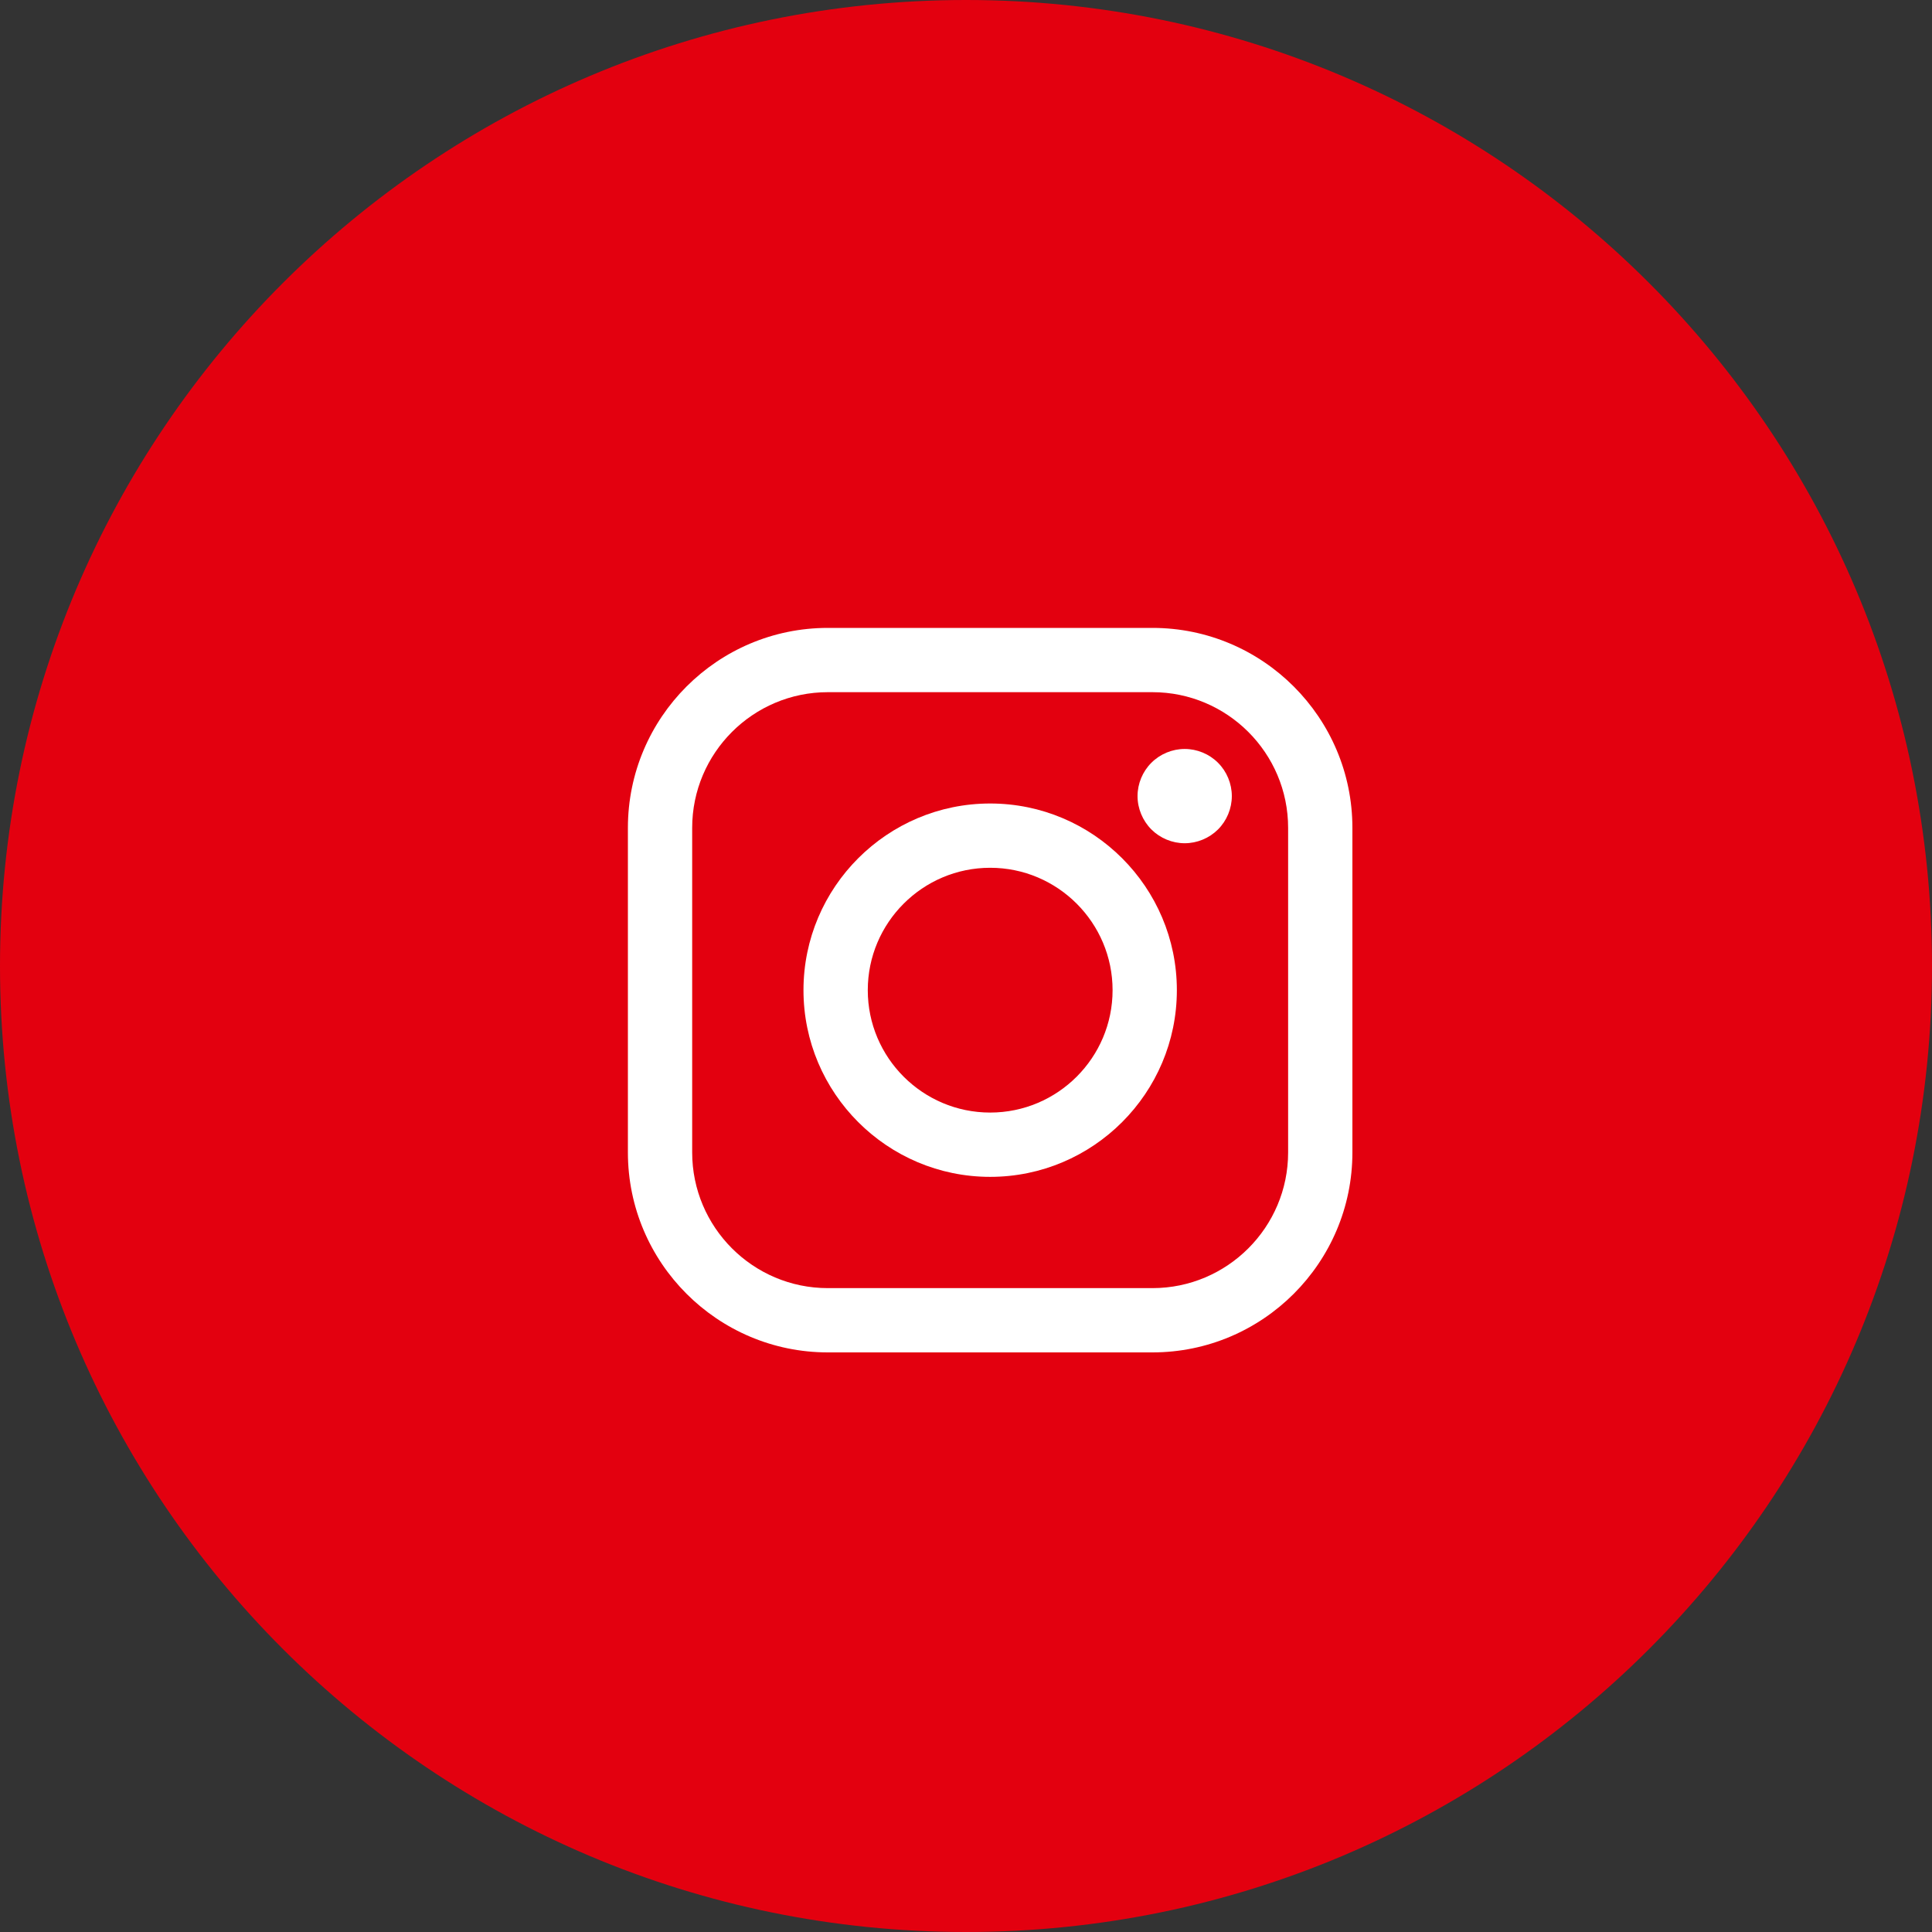
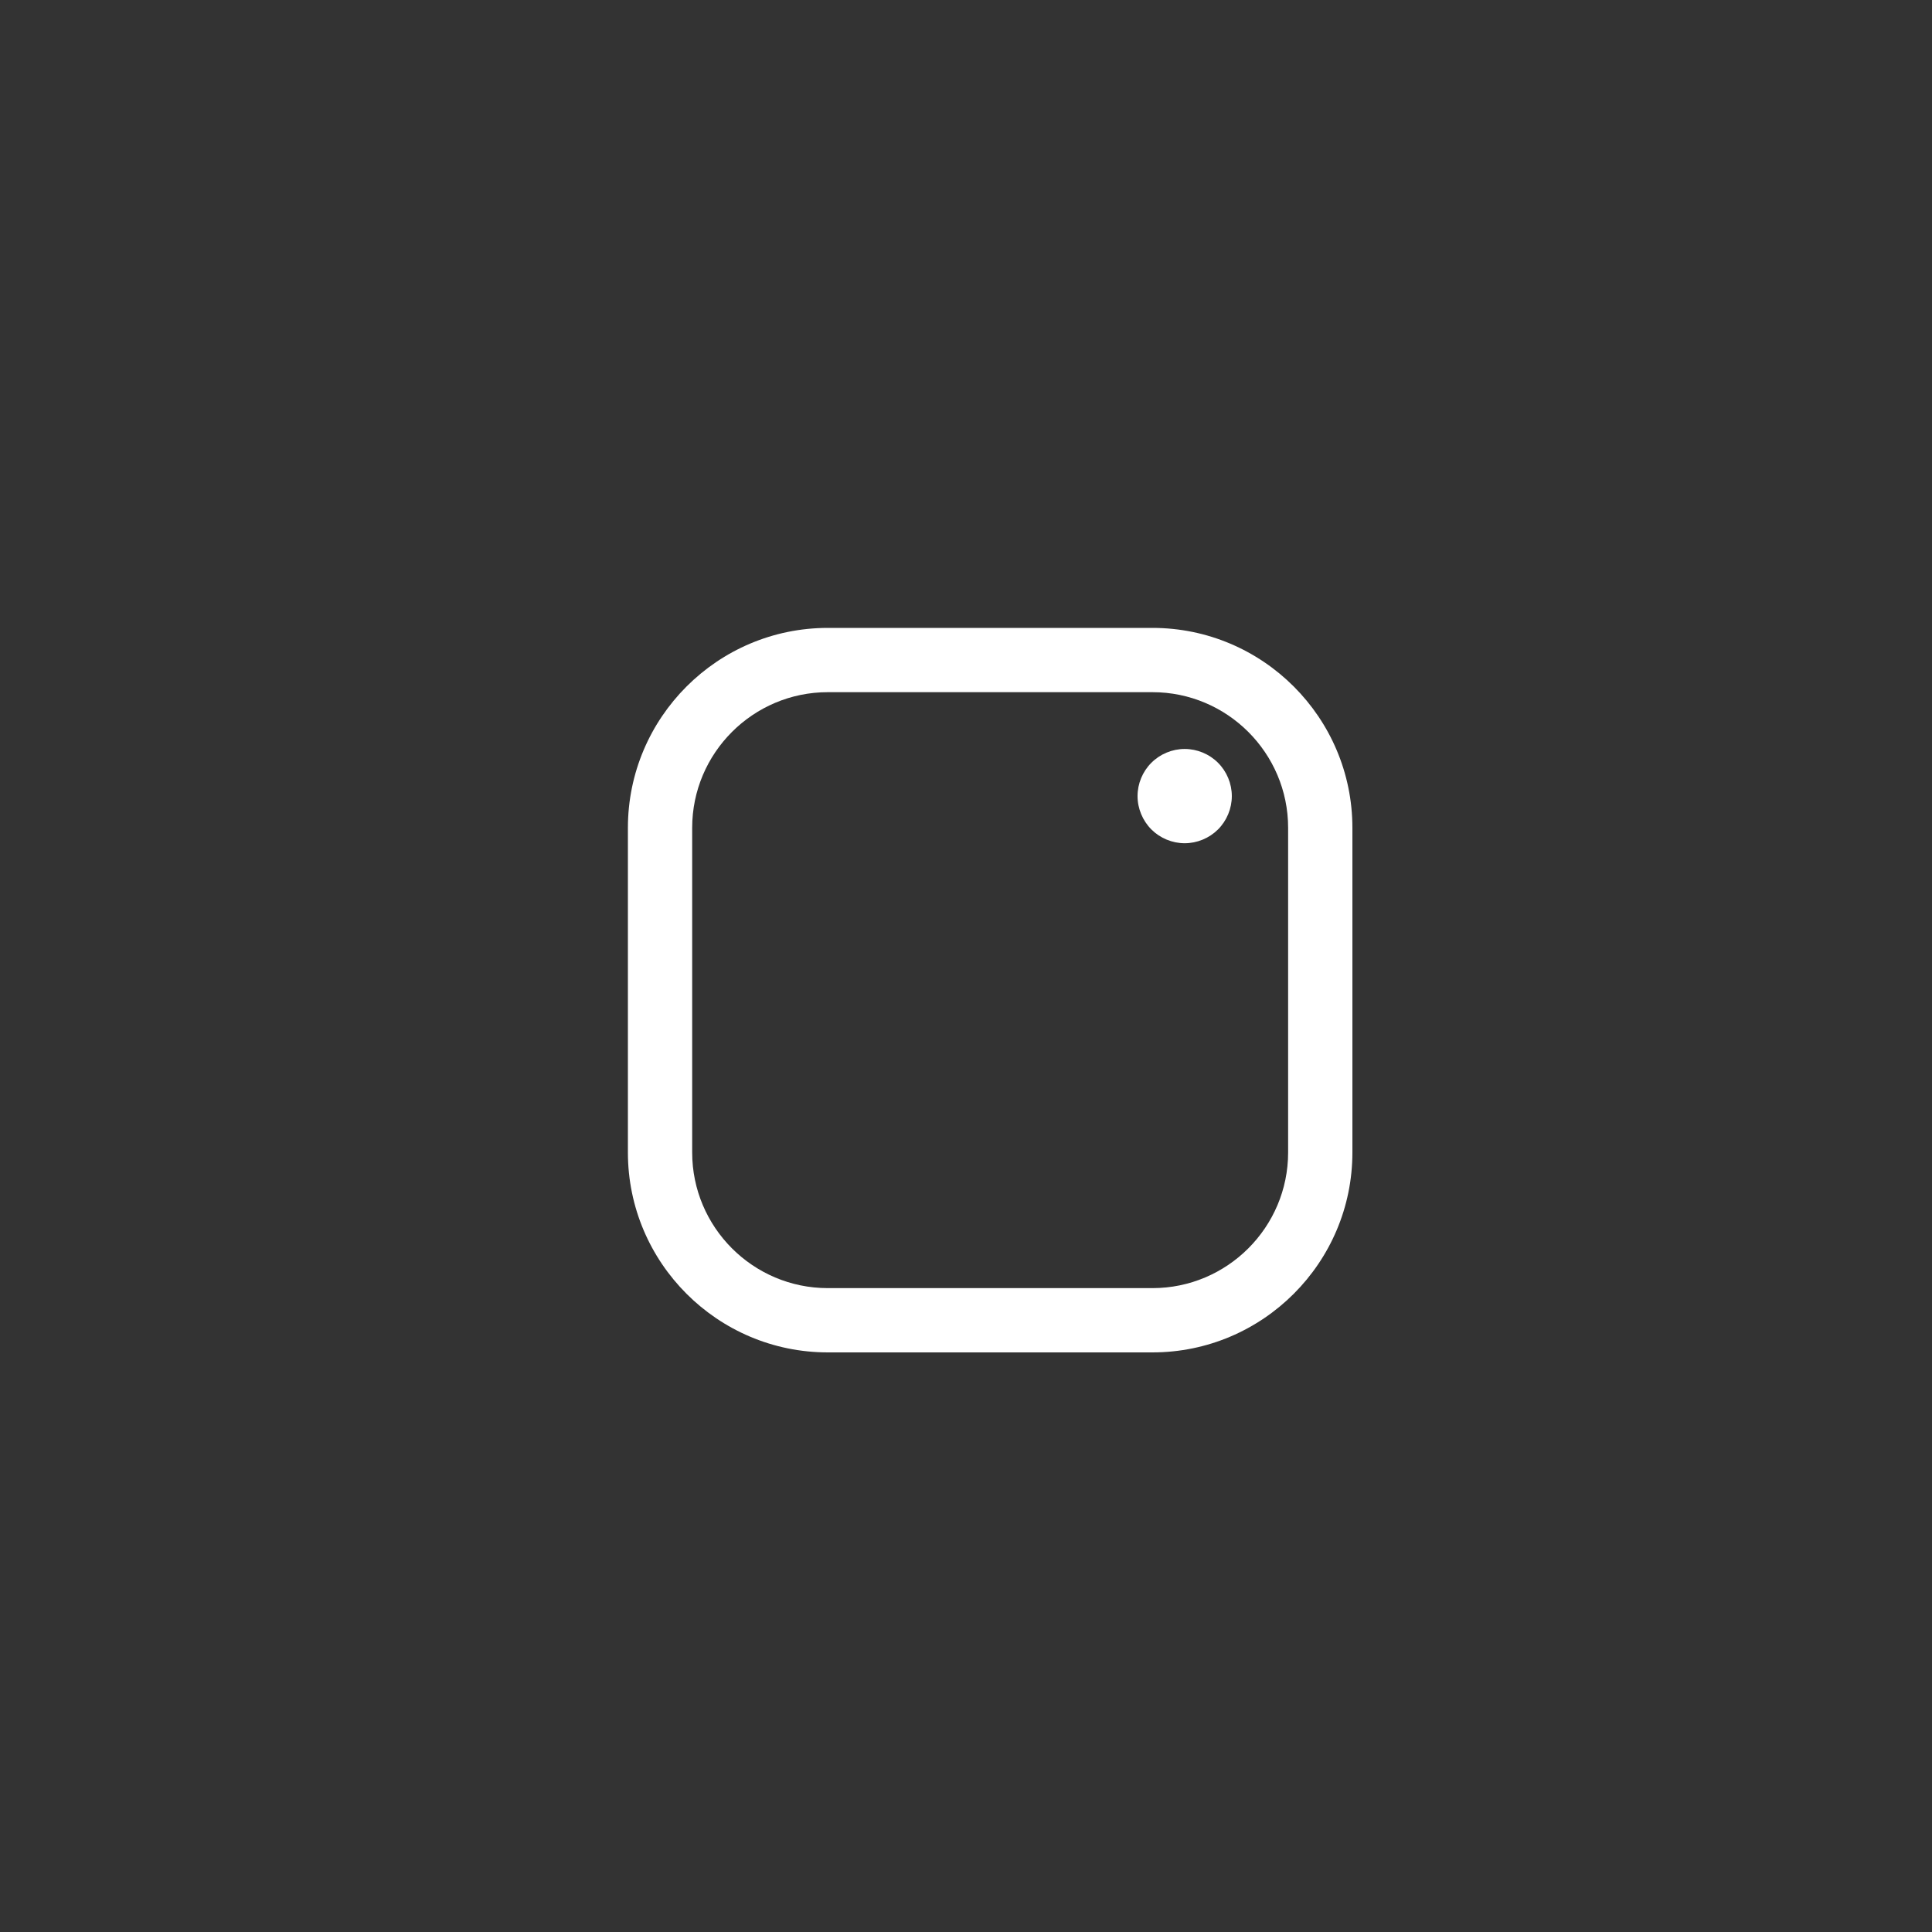
<svg xmlns="http://www.w3.org/2000/svg" width="100" height="100" viewBox="0 0 100 100" fill="none">
  <rect x="0" y="0" width="100" height="100" fill="#333333" stroke="none" />
-   <path d="M50 100C77.614 100 100 77.614 100 50C100 22.386 77.614 0 50 0C22.386 0 0 22.386 0 50C0 77.614 22.386 100 50 100Z" fill="#E3000F" />
  <path d="M59.651 32.5H42.848C37.142 32.5 32.5 37.142 32.5 42.849V59.651C32.5 65.358 37.142 70 42.848 70H59.651C65.358 70 70 65.358 70 59.651V42.849C70 37.142 65.358 32.5 59.651 32.5ZM66.673 59.651C66.673 63.523 63.523 66.673 59.651 66.673H42.848C38.977 66.673 35.827 63.523 35.827 59.651V42.849C35.827 38.977 38.977 35.827 42.848 35.827H59.651C63.523 35.827 66.673 38.977 66.673 42.849V59.651H66.673Z" fill="white" />
-   <path d="M51.251 41.589C45.923 41.589 41.588 45.923 41.588 51.251C41.588 56.579 45.923 60.914 51.251 60.914C56.579 60.914 60.914 56.579 60.914 51.251C60.914 45.923 56.579 41.589 51.251 41.589ZM51.251 57.586C47.758 57.586 44.916 54.745 44.916 51.251C44.916 47.758 47.758 44.916 51.251 44.916C54.745 44.916 57.587 47.758 57.587 51.251C57.587 54.745 54.745 57.586 51.251 57.586Z" fill="white" />
  <path d="M61.319 38.766C60.678 38.766 60.048 39.026 59.595 39.481C59.14 39.933 58.879 40.563 58.879 41.206C58.879 41.847 59.141 42.477 59.595 42.932C60.048 43.385 60.678 43.646 61.319 43.646C61.962 43.646 62.59 43.385 63.044 42.932C63.499 42.477 63.759 41.847 63.759 41.206C63.759 40.563 63.499 39.933 63.044 39.481C62.592 39.026 61.962 38.766 61.319 38.766Z" fill="white" />
</svg>